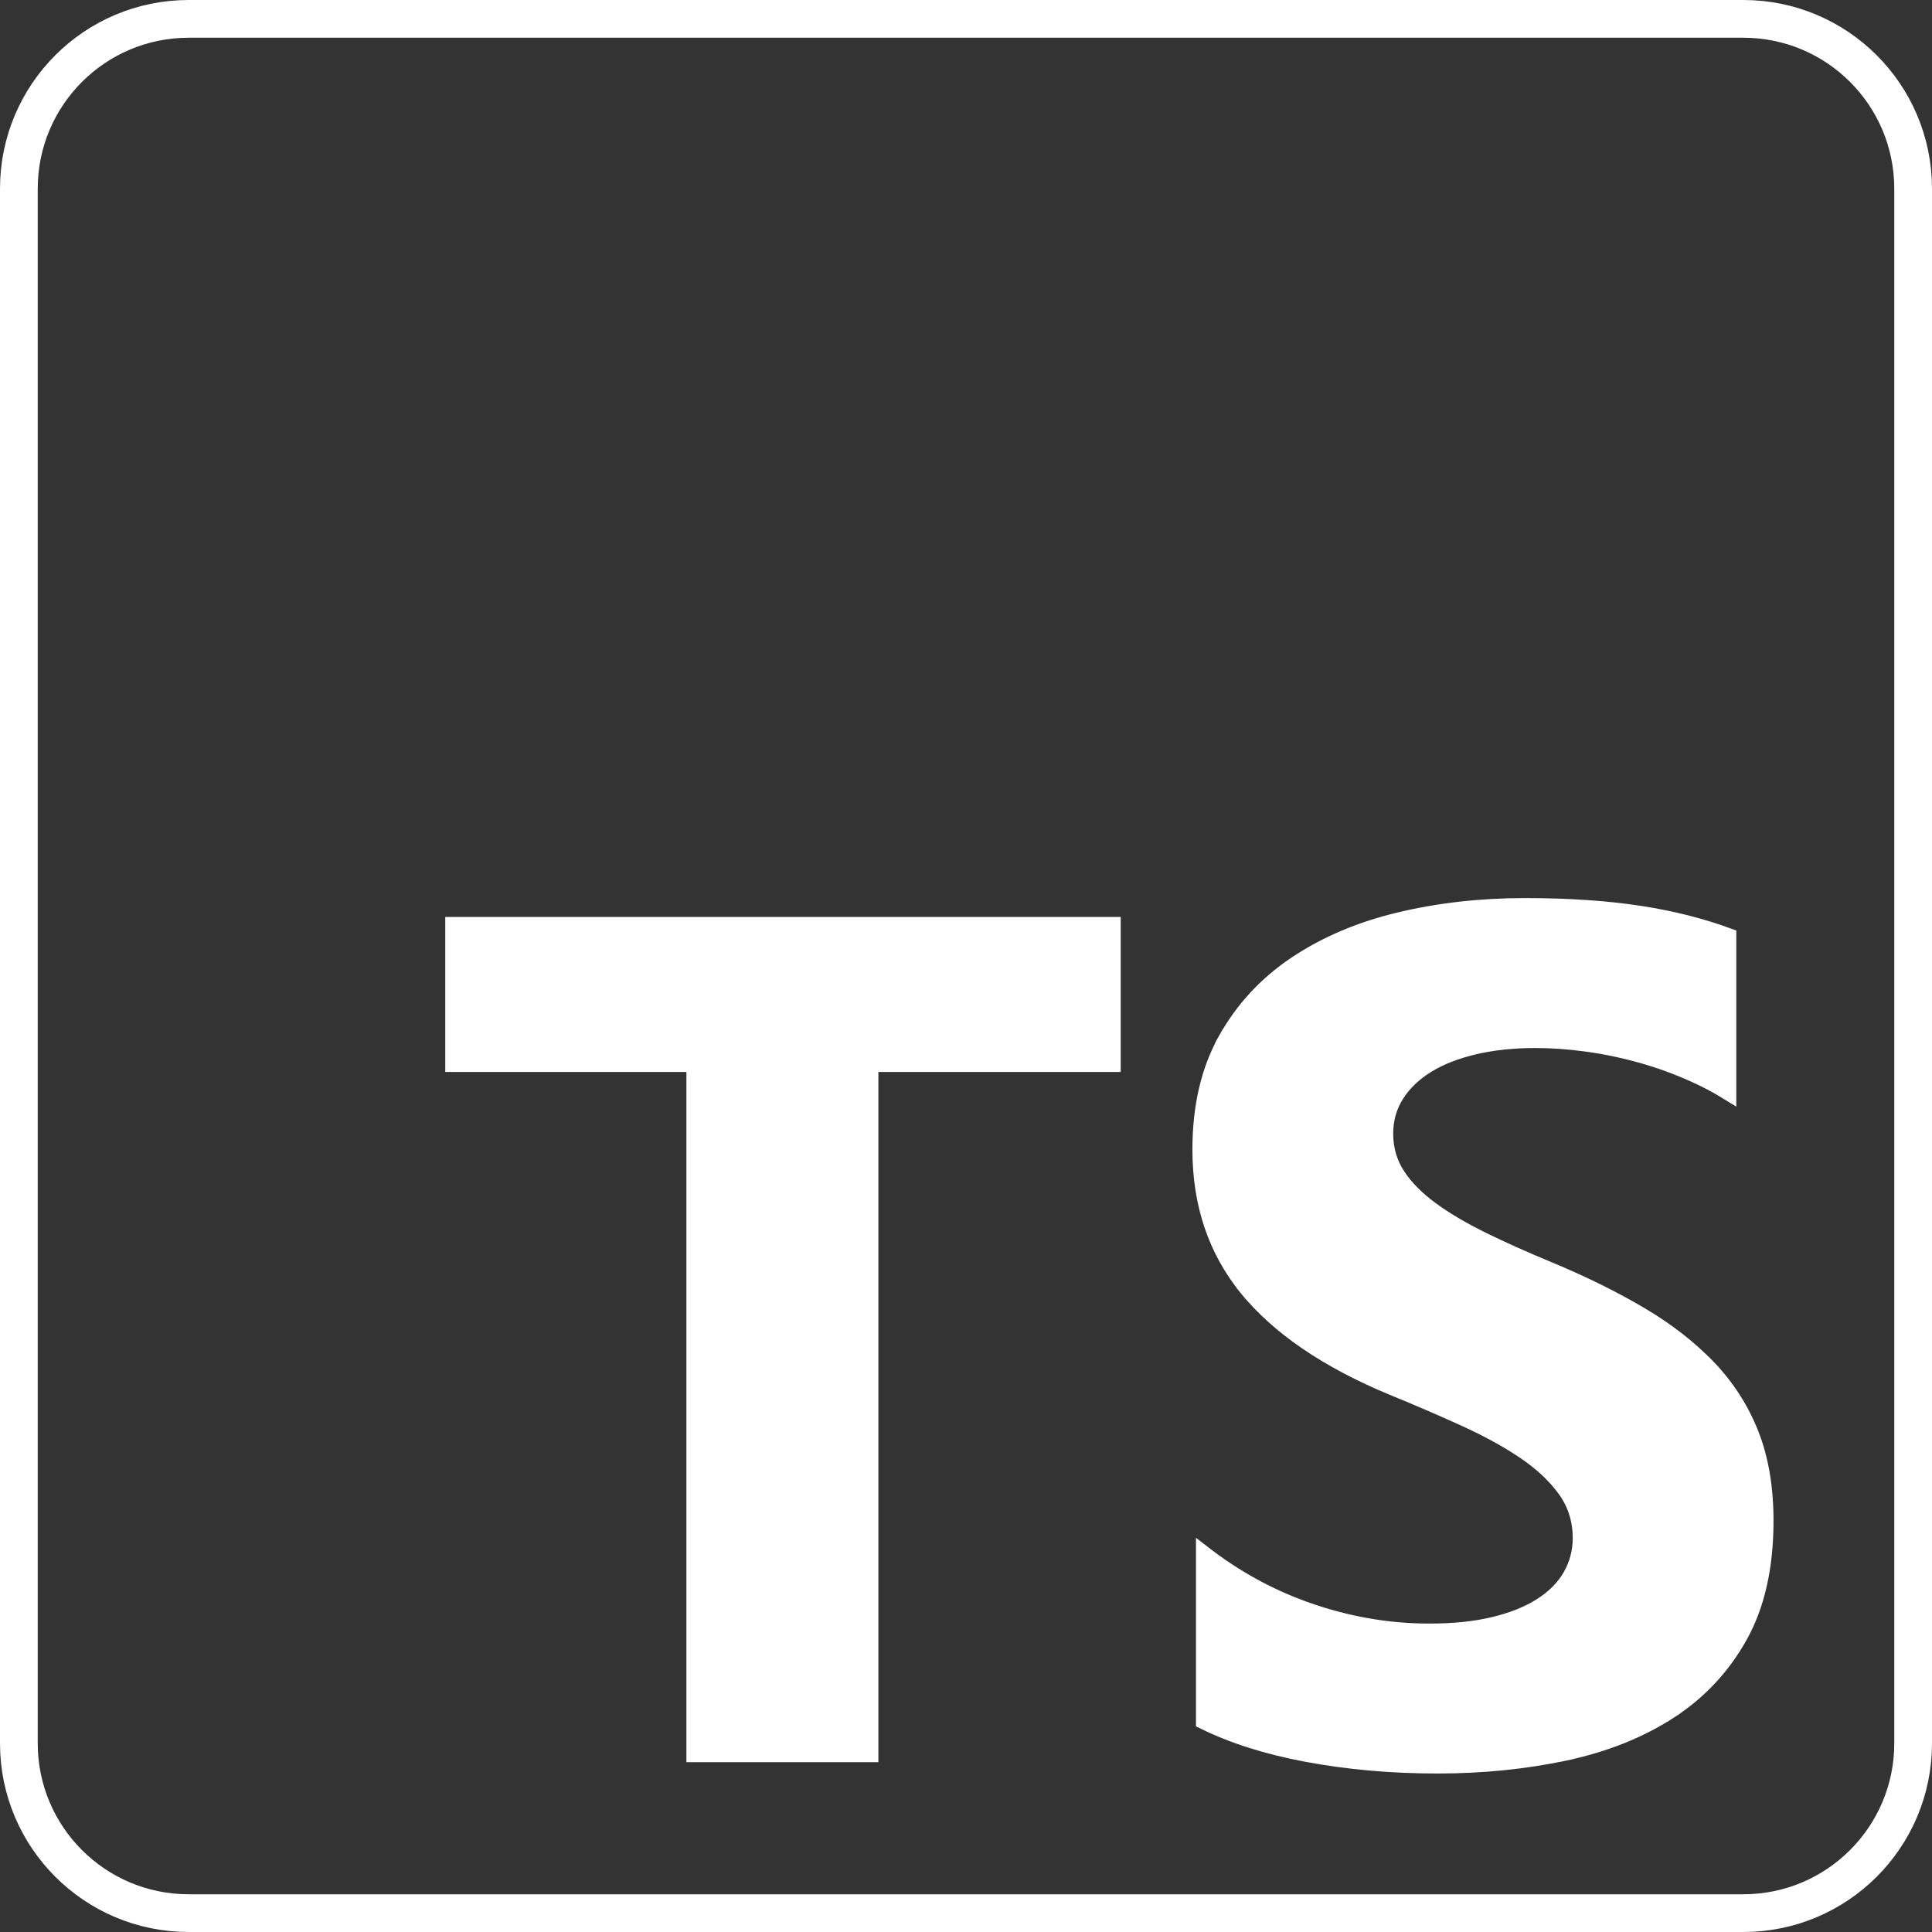
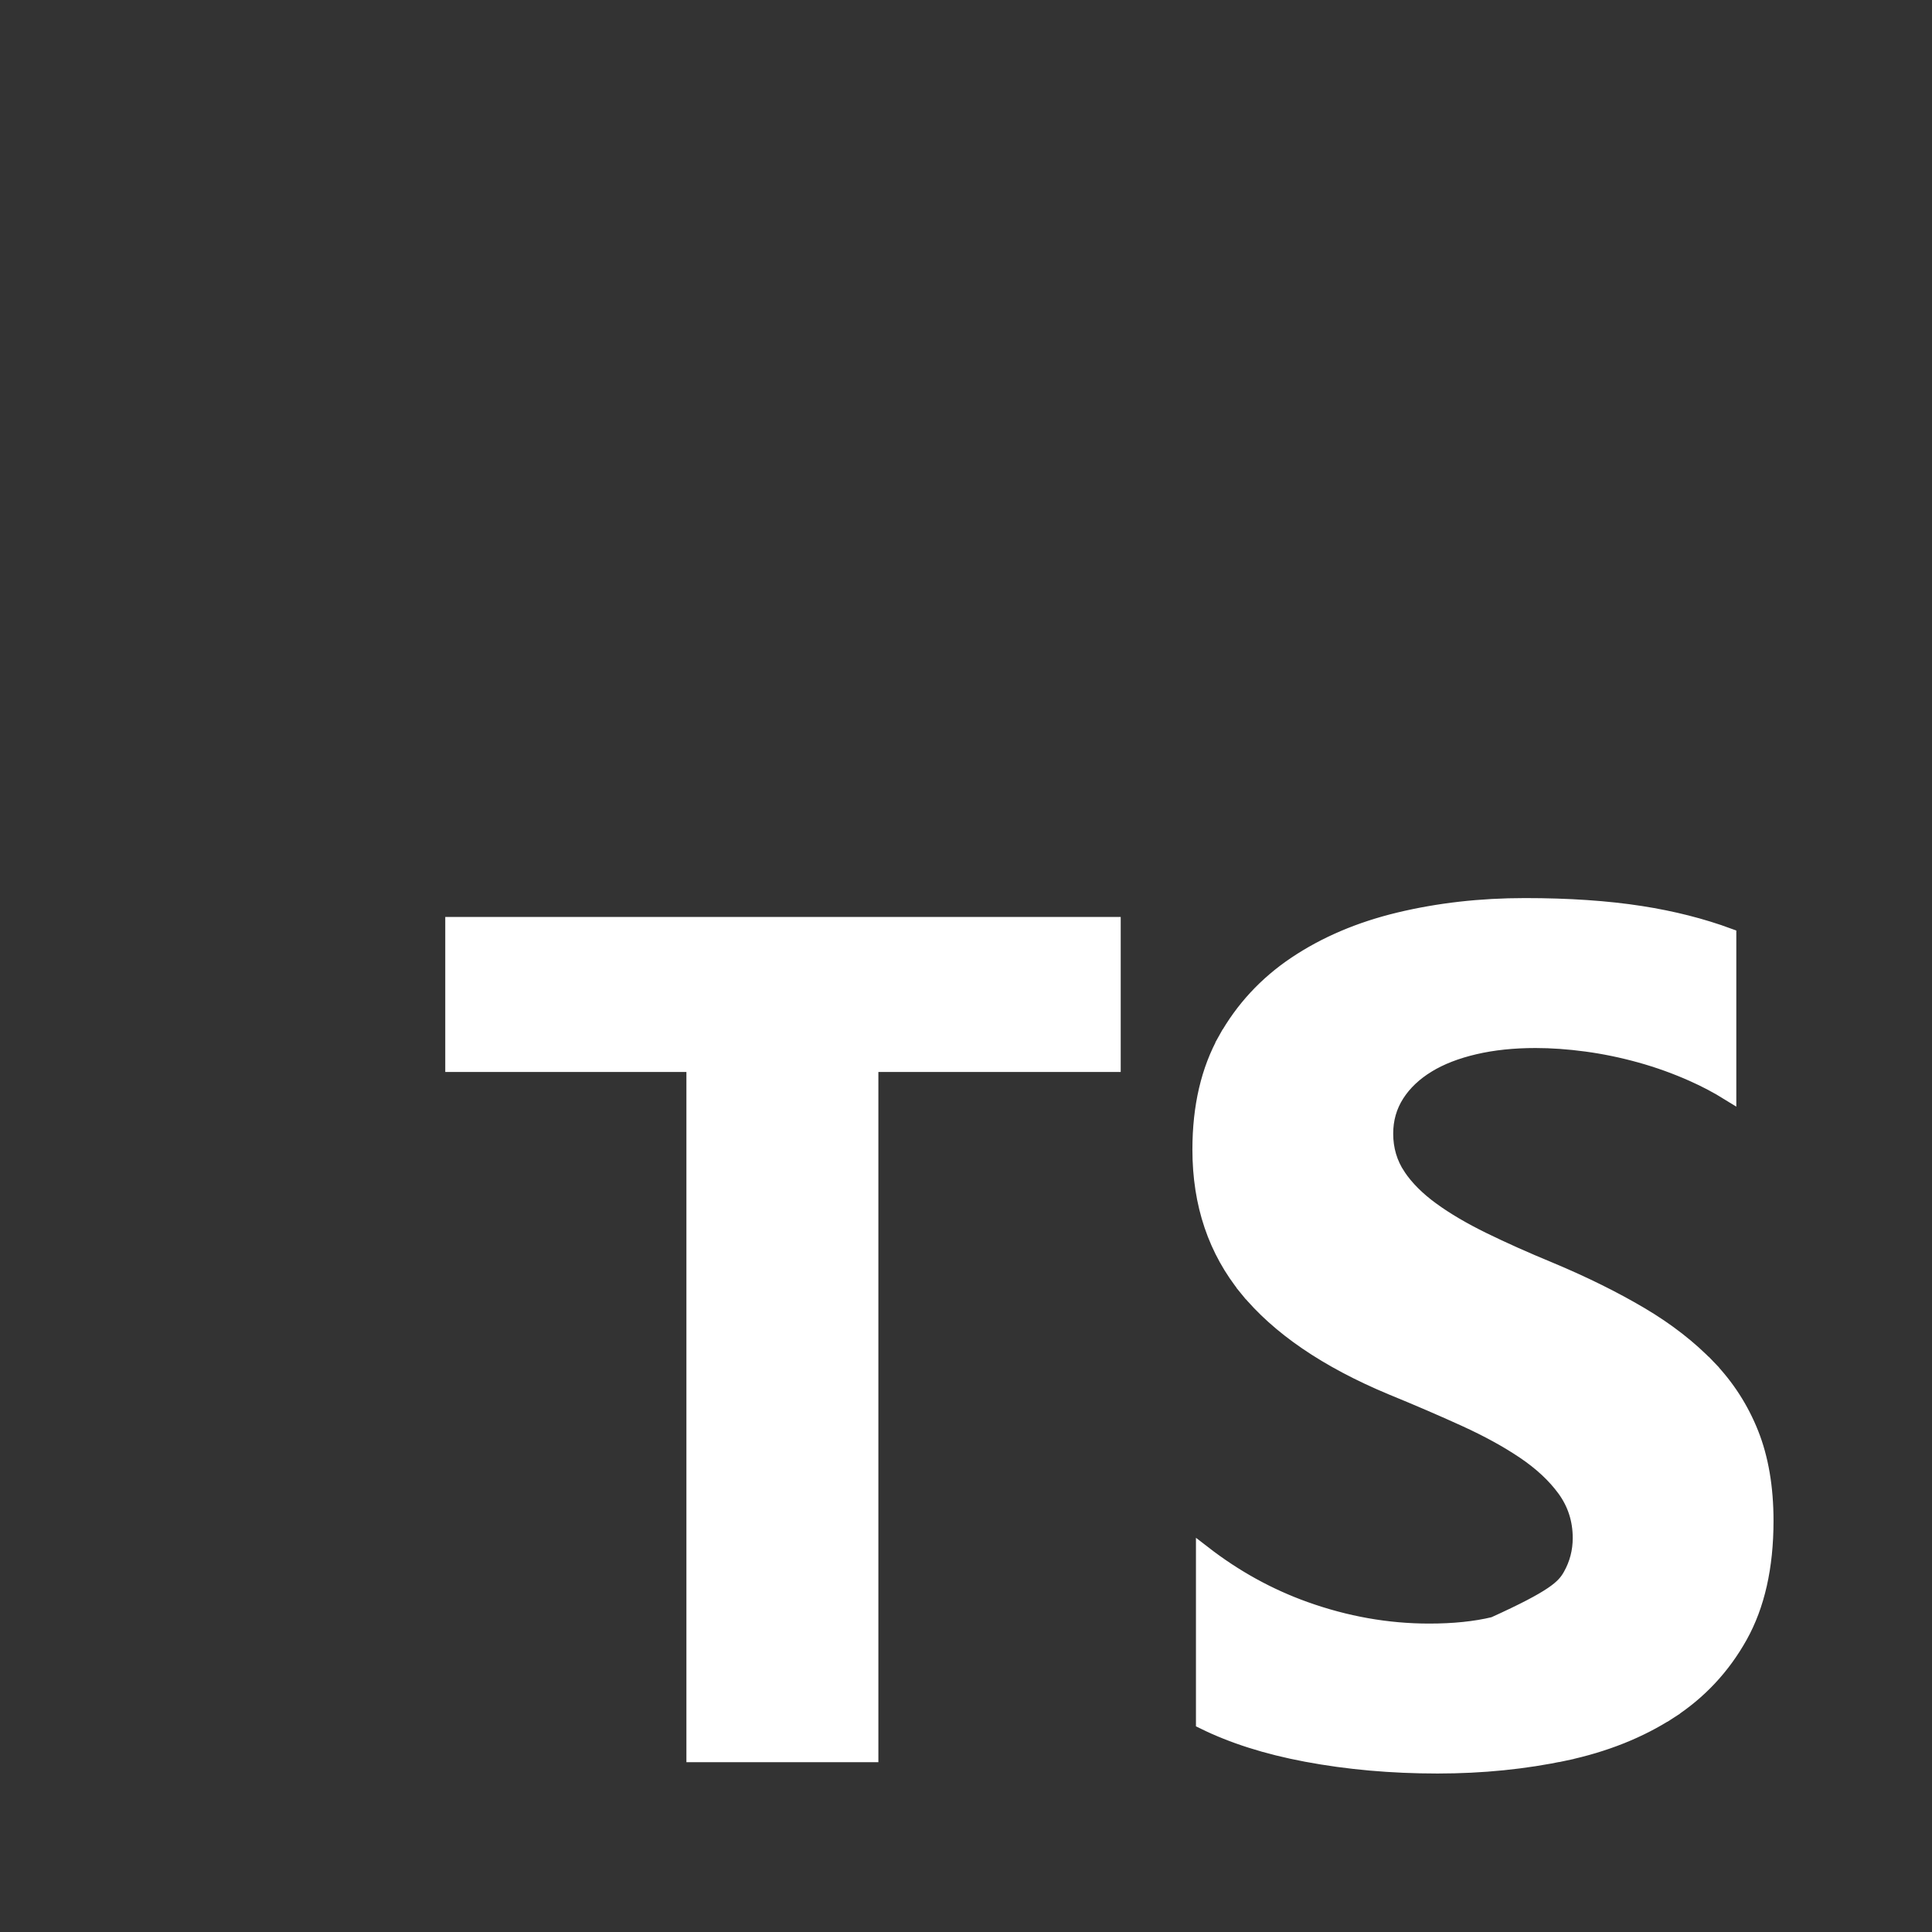
<svg xmlns="http://www.w3.org/2000/svg" width="512" height="512" viewBox="0 0 512 512" fill="none">
  <rect x="0" y="0" width="512" height="512" fill="#333333" stroke="none" />
  <g clip-path="url(#clip0_1_2)">
-     <path d="M50 5H462C486.853 5 507 25.147 507 50V462C507 486.853 486.853 507 462 507H50C25.147 507 5 486.853 5 462V50C5 25.147 25.147 5 50 5Z" stroke="white" stroke-width="10" />
-     <path d="M318.939 456.252V411.605C327.273 418.055 336.243 423.003 345.844 426.437C356.694 430.318 367.668 432.264 378.758 432.264C385.236 432.264 390.955 431.682 395.896 430.487C400.798 429.303 404.983 427.64 408.397 425.457C411.802 423.281 414.428 420.659 416.181 417.561C417.92 414.492 418.789 411.153 418.789 407.581C418.789 402.79 417.411 398.465 414.65 394.671L413.033 395.848L414.65 394.671C411.981 391.004 408.38 387.669 403.899 384.647C399.459 381.652 394.219 378.784 388.196 376.037C382.223 373.314 375.784 370.541 368.879 367.717C351.543 360.496 338.793 351.746 330.461 341.549L328.912 342.815L330.461 341.549C322.173 331.408 318 319.143 318 304.643C318 293.231 320.293 283.544 324.789 275.505L323.043 274.529L324.789 275.505C329.328 267.387 335.5 260.712 343.328 255.461C351.195 250.186 360.334 246.284 370.774 243.778C381.25 241.262 392.361 240 404.112 240C415.721 240 425.97 240.7 434.87 242.088C443.264 243.398 451.019 245.367 458.14 247.989V289.675C455.166 287.83 452.01 286.162 448.671 284.67L448.671 284.67C444.145 282.648 439.487 280.972 434.696 279.641L434.696 279.641C429.916 278.314 425.157 277.331 420.42 276.692L420.42 276.692C415.699 276.056 411.201 275.736 406.929 275.736C401.065 275.736 395.694 276.295 390.824 277.43L391.278 279.378L390.824 277.43C385.974 278.561 381.798 280.169 378.34 282.287L378.339 282.288C374.888 284.403 372.149 286.976 370.189 290.031C368.198 293.133 367.211 296.614 367.211 300.419C367.211 304.548 368.309 308.301 370.521 311.619L370.521 311.62C372.664 314.832 375.664 317.811 379.458 320.575L379.459 320.575C383.227 323.318 387.766 325.983 393.059 328.576L393.059 328.576C398.321 331.153 404.254 333.803 410.856 336.527C419.757 340.251 427.732 344.199 434.786 348.369C441.797 352.512 447.779 357.175 452.751 362.348L454.193 360.962L452.751 362.348C457.685 367.481 461.455 373.336 464.072 379.925C466.673 386.473 468 394.165 468 403.044C468 415.313 465.672 425.462 461.133 433.591C456.544 441.807 450.327 448.449 442.464 453.537L443.551 455.216L442.464 453.537C434.558 458.654 425.322 462.351 414.729 464.602L415.145 466.558L414.729 464.602C404.078 466.865 392.82 468 380.949 468C368.75 468 357.163 466.967 346.183 464.905C335.714 462.94 326.641 460.048 318.939 456.252ZM232.78 282.082H230.78V284.082V465H183.906V284.082V282.082H181.906H120V245H295V282.082H232.78Z" fill="white" stroke="white" stroke-width="4" />
+     <path d="M318.939 456.252V411.605C327.273 418.055 336.243 423.003 345.844 426.437C356.694 430.318 367.668 432.264 378.758 432.264C385.236 432.264 390.955 431.682 395.896 430.487C411.802 423.281 414.428 420.659 416.181 417.561C417.92 414.492 418.789 411.153 418.789 407.581C418.789 402.79 417.411 398.465 414.65 394.671L413.033 395.848L414.65 394.671C411.981 391.004 408.38 387.669 403.899 384.647C399.459 381.652 394.219 378.784 388.196 376.037C382.223 373.314 375.784 370.541 368.879 367.717C351.543 360.496 338.793 351.746 330.461 341.549L328.912 342.815L330.461 341.549C322.173 331.408 318 319.143 318 304.643C318 293.231 320.293 283.544 324.789 275.505L323.043 274.529L324.789 275.505C329.328 267.387 335.5 260.712 343.328 255.461C351.195 250.186 360.334 246.284 370.774 243.778C381.25 241.262 392.361 240 404.112 240C415.721 240 425.97 240.7 434.87 242.088C443.264 243.398 451.019 245.367 458.14 247.989V289.675C455.166 287.83 452.01 286.162 448.671 284.67L448.671 284.67C444.145 282.648 439.487 280.972 434.696 279.641L434.696 279.641C429.916 278.314 425.157 277.331 420.42 276.692L420.42 276.692C415.699 276.056 411.201 275.736 406.929 275.736C401.065 275.736 395.694 276.295 390.824 277.43L391.278 279.378L390.824 277.43C385.974 278.561 381.798 280.169 378.34 282.287L378.339 282.288C374.888 284.403 372.149 286.976 370.189 290.031C368.198 293.133 367.211 296.614 367.211 300.419C367.211 304.548 368.309 308.301 370.521 311.619L370.521 311.62C372.664 314.832 375.664 317.811 379.458 320.575L379.459 320.575C383.227 323.318 387.766 325.983 393.059 328.576L393.059 328.576C398.321 331.153 404.254 333.803 410.856 336.527C419.757 340.251 427.732 344.199 434.786 348.369C441.797 352.512 447.779 357.175 452.751 362.348L454.193 360.962L452.751 362.348C457.685 367.481 461.455 373.336 464.072 379.925C466.673 386.473 468 394.165 468 403.044C468 415.313 465.672 425.462 461.133 433.591C456.544 441.807 450.327 448.449 442.464 453.537L443.551 455.216L442.464 453.537C434.558 458.654 425.322 462.351 414.729 464.602L415.145 466.558L414.729 464.602C404.078 466.865 392.82 468 380.949 468C368.75 468 357.163 466.967 346.183 464.905C335.714 462.94 326.641 460.048 318.939 456.252ZM232.78 282.082H230.78V284.082V465H183.906V284.082V282.082H181.906H120V245H295V282.082H232.78Z" fill="white" stroke="white" stroke-width="4" />
  </g>
  <defs>
    <clipPath id="clip0_1_2">
      <rect width="512" height="512" fill="white" />
    </clipPath>
  </defs>
</svg>